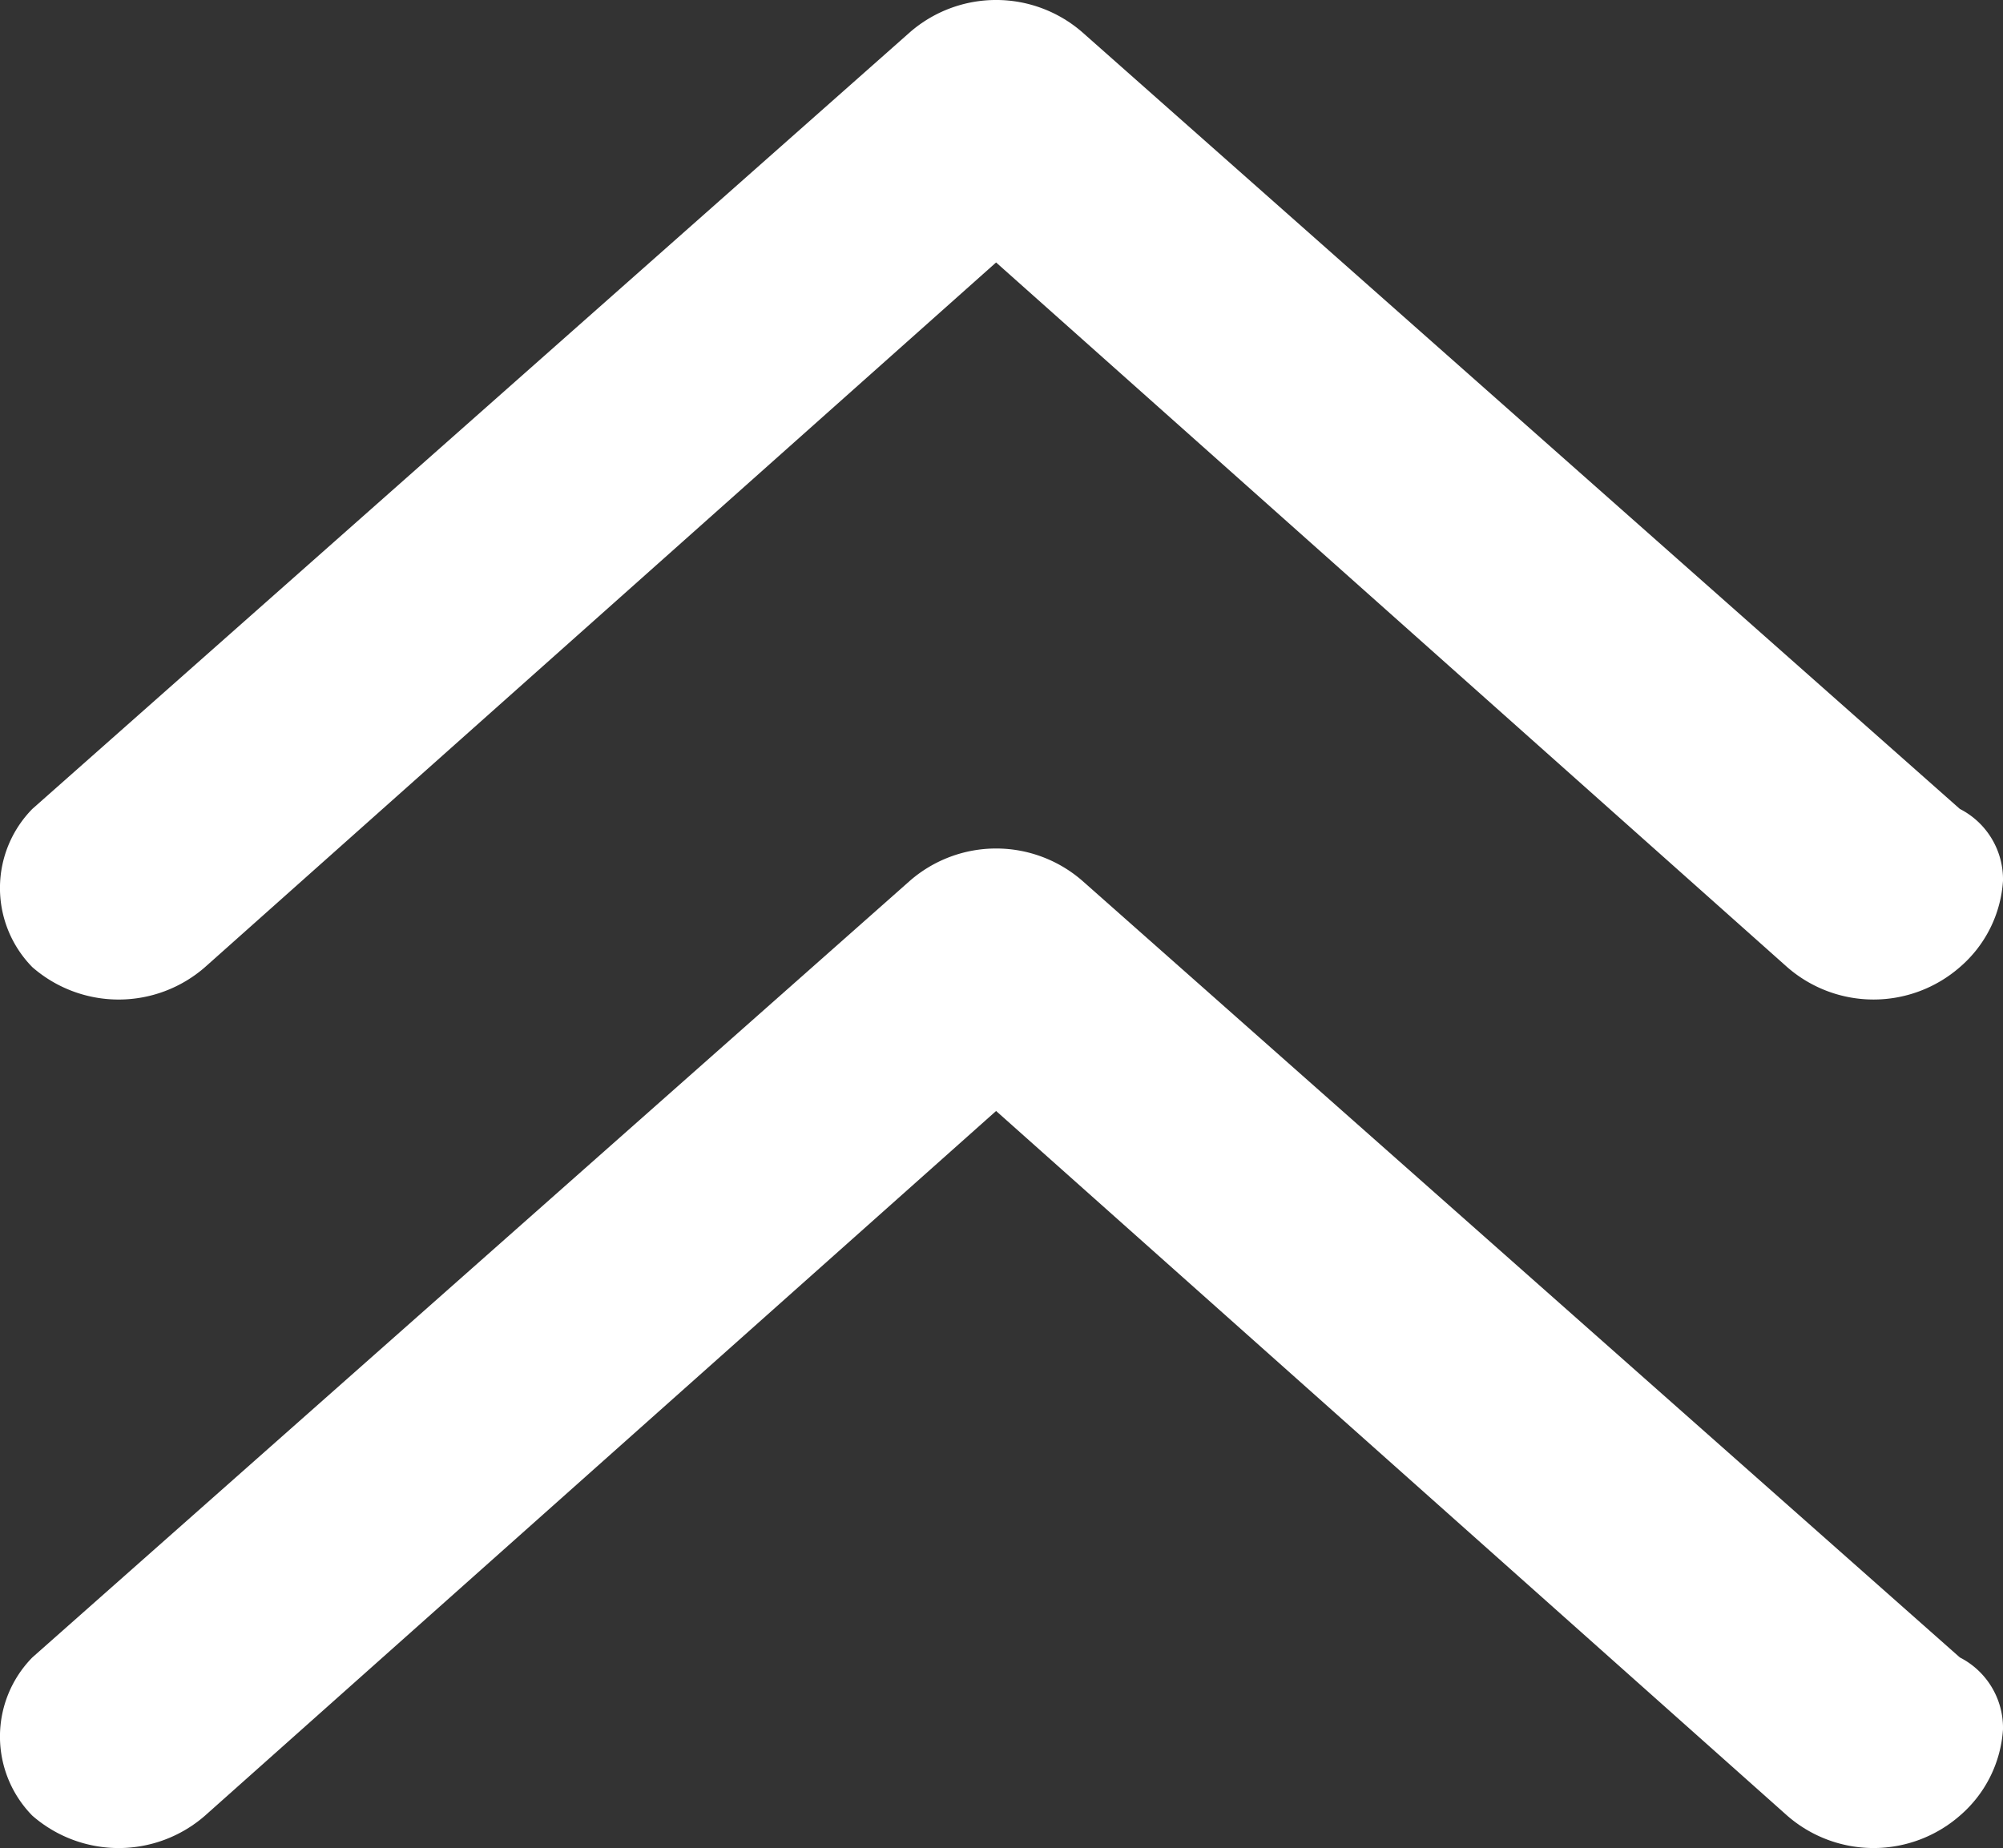
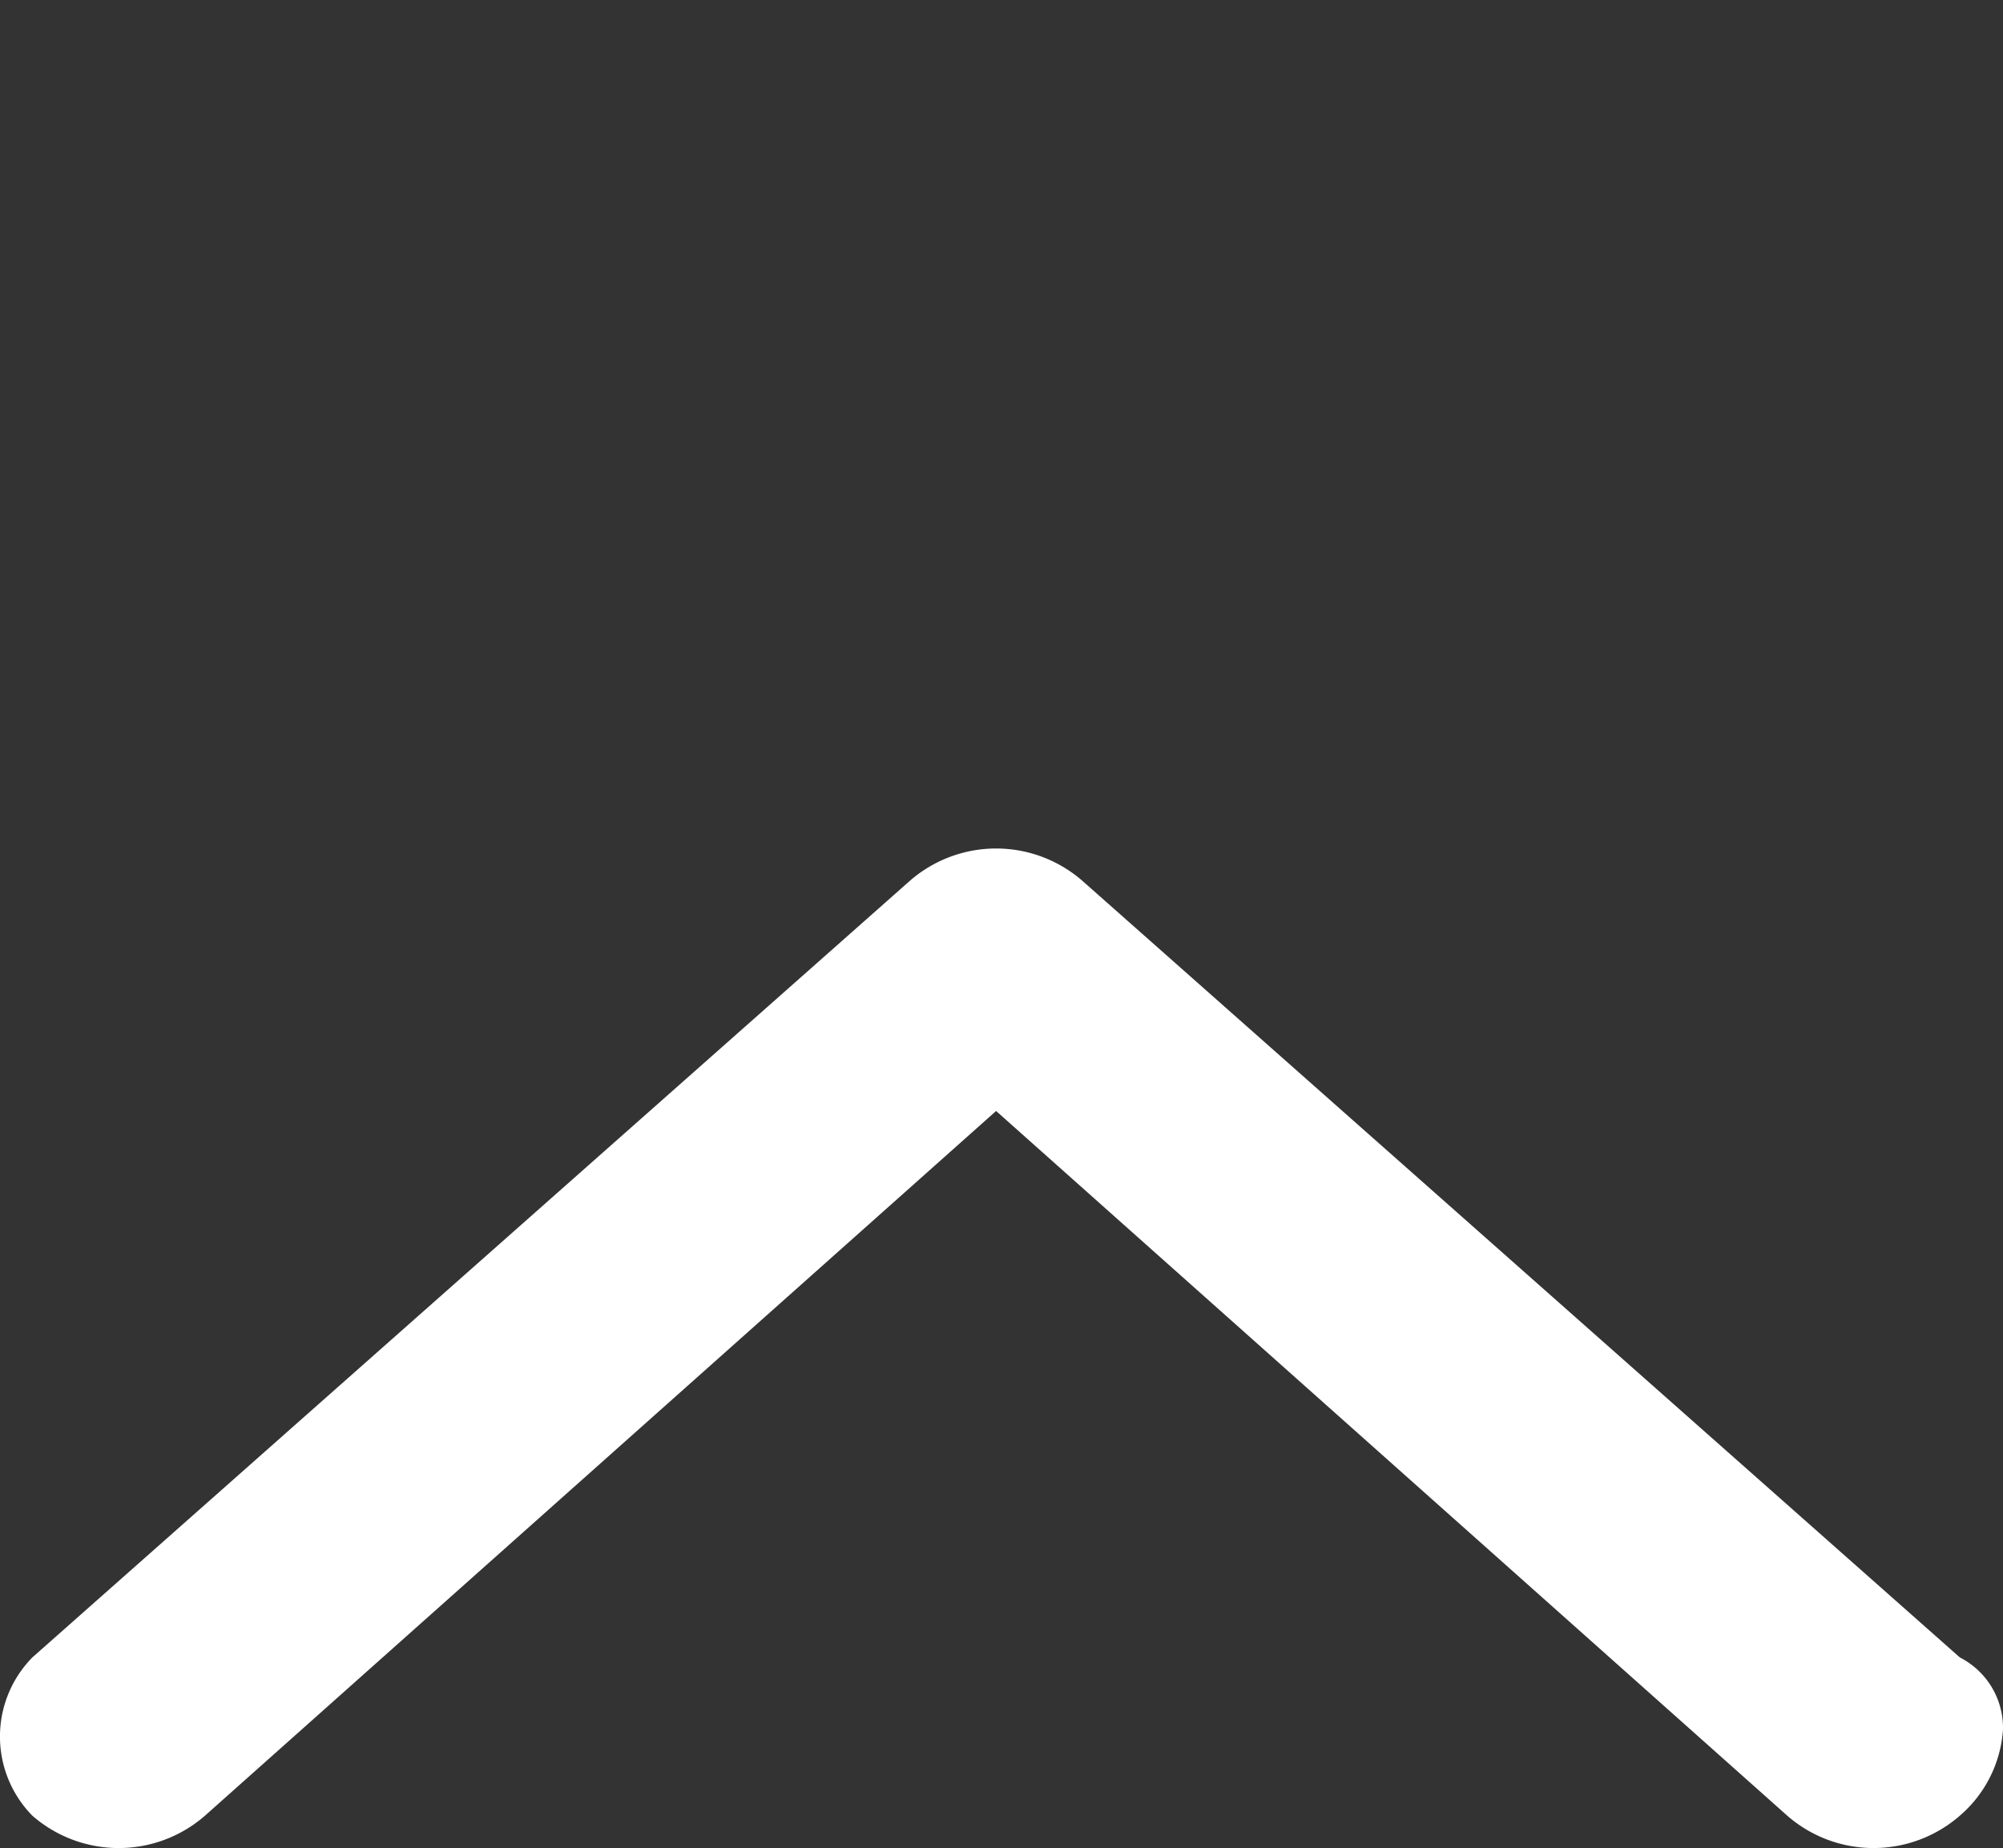
<svg xmlns="http://www.w3.org/2000/svg" width="43.346" height="40" viewBox="0 0 43.346 40">
  <rect x="0" y="0" width="43.346" height="40" fill="#333333" stroke="none" />
  <defs>
    <style>.a{fill:#fff;}</style>
  </defs>
  <g transform="translate(-1035 -968.054)">
-     <path class="a" d="M2.568,43.346A2.691,2.691,0,0,1,.7,42.412a2.84,2.84,0,0,1,0-3.735L15.953,21.556.7,4.436A2.84,2.84,0,0,1,.7.7,2.443,2.443,0,0,1,4.125.7L20.934,19.689a2.84,2.84,0,0,1,0,3.735L4.125,42.412A1.712,1.712,0,0,1,2.568,43.346Z" transform="translate(1035 989.688) rotate(-90)" />
    <path class="a" d="M2.568,43.346A2.691,2.691,0,0,1,.7,42.412a2.84,2.84,0,0,1,0-3.735L15.953,21.556.7,4.436A2.84,2.84,0,0,1,.7.7,2.443,2.443,0,0,1,4.125.7L20.934,19.689a2.84,2.84,0,0,1,0,3.735L4.125,42.412A1.712,1.712,0,0,1,2.568,43.346Z" transform="translate(1035 1008.054) rotate(-90)" />
  </g>
</svg>